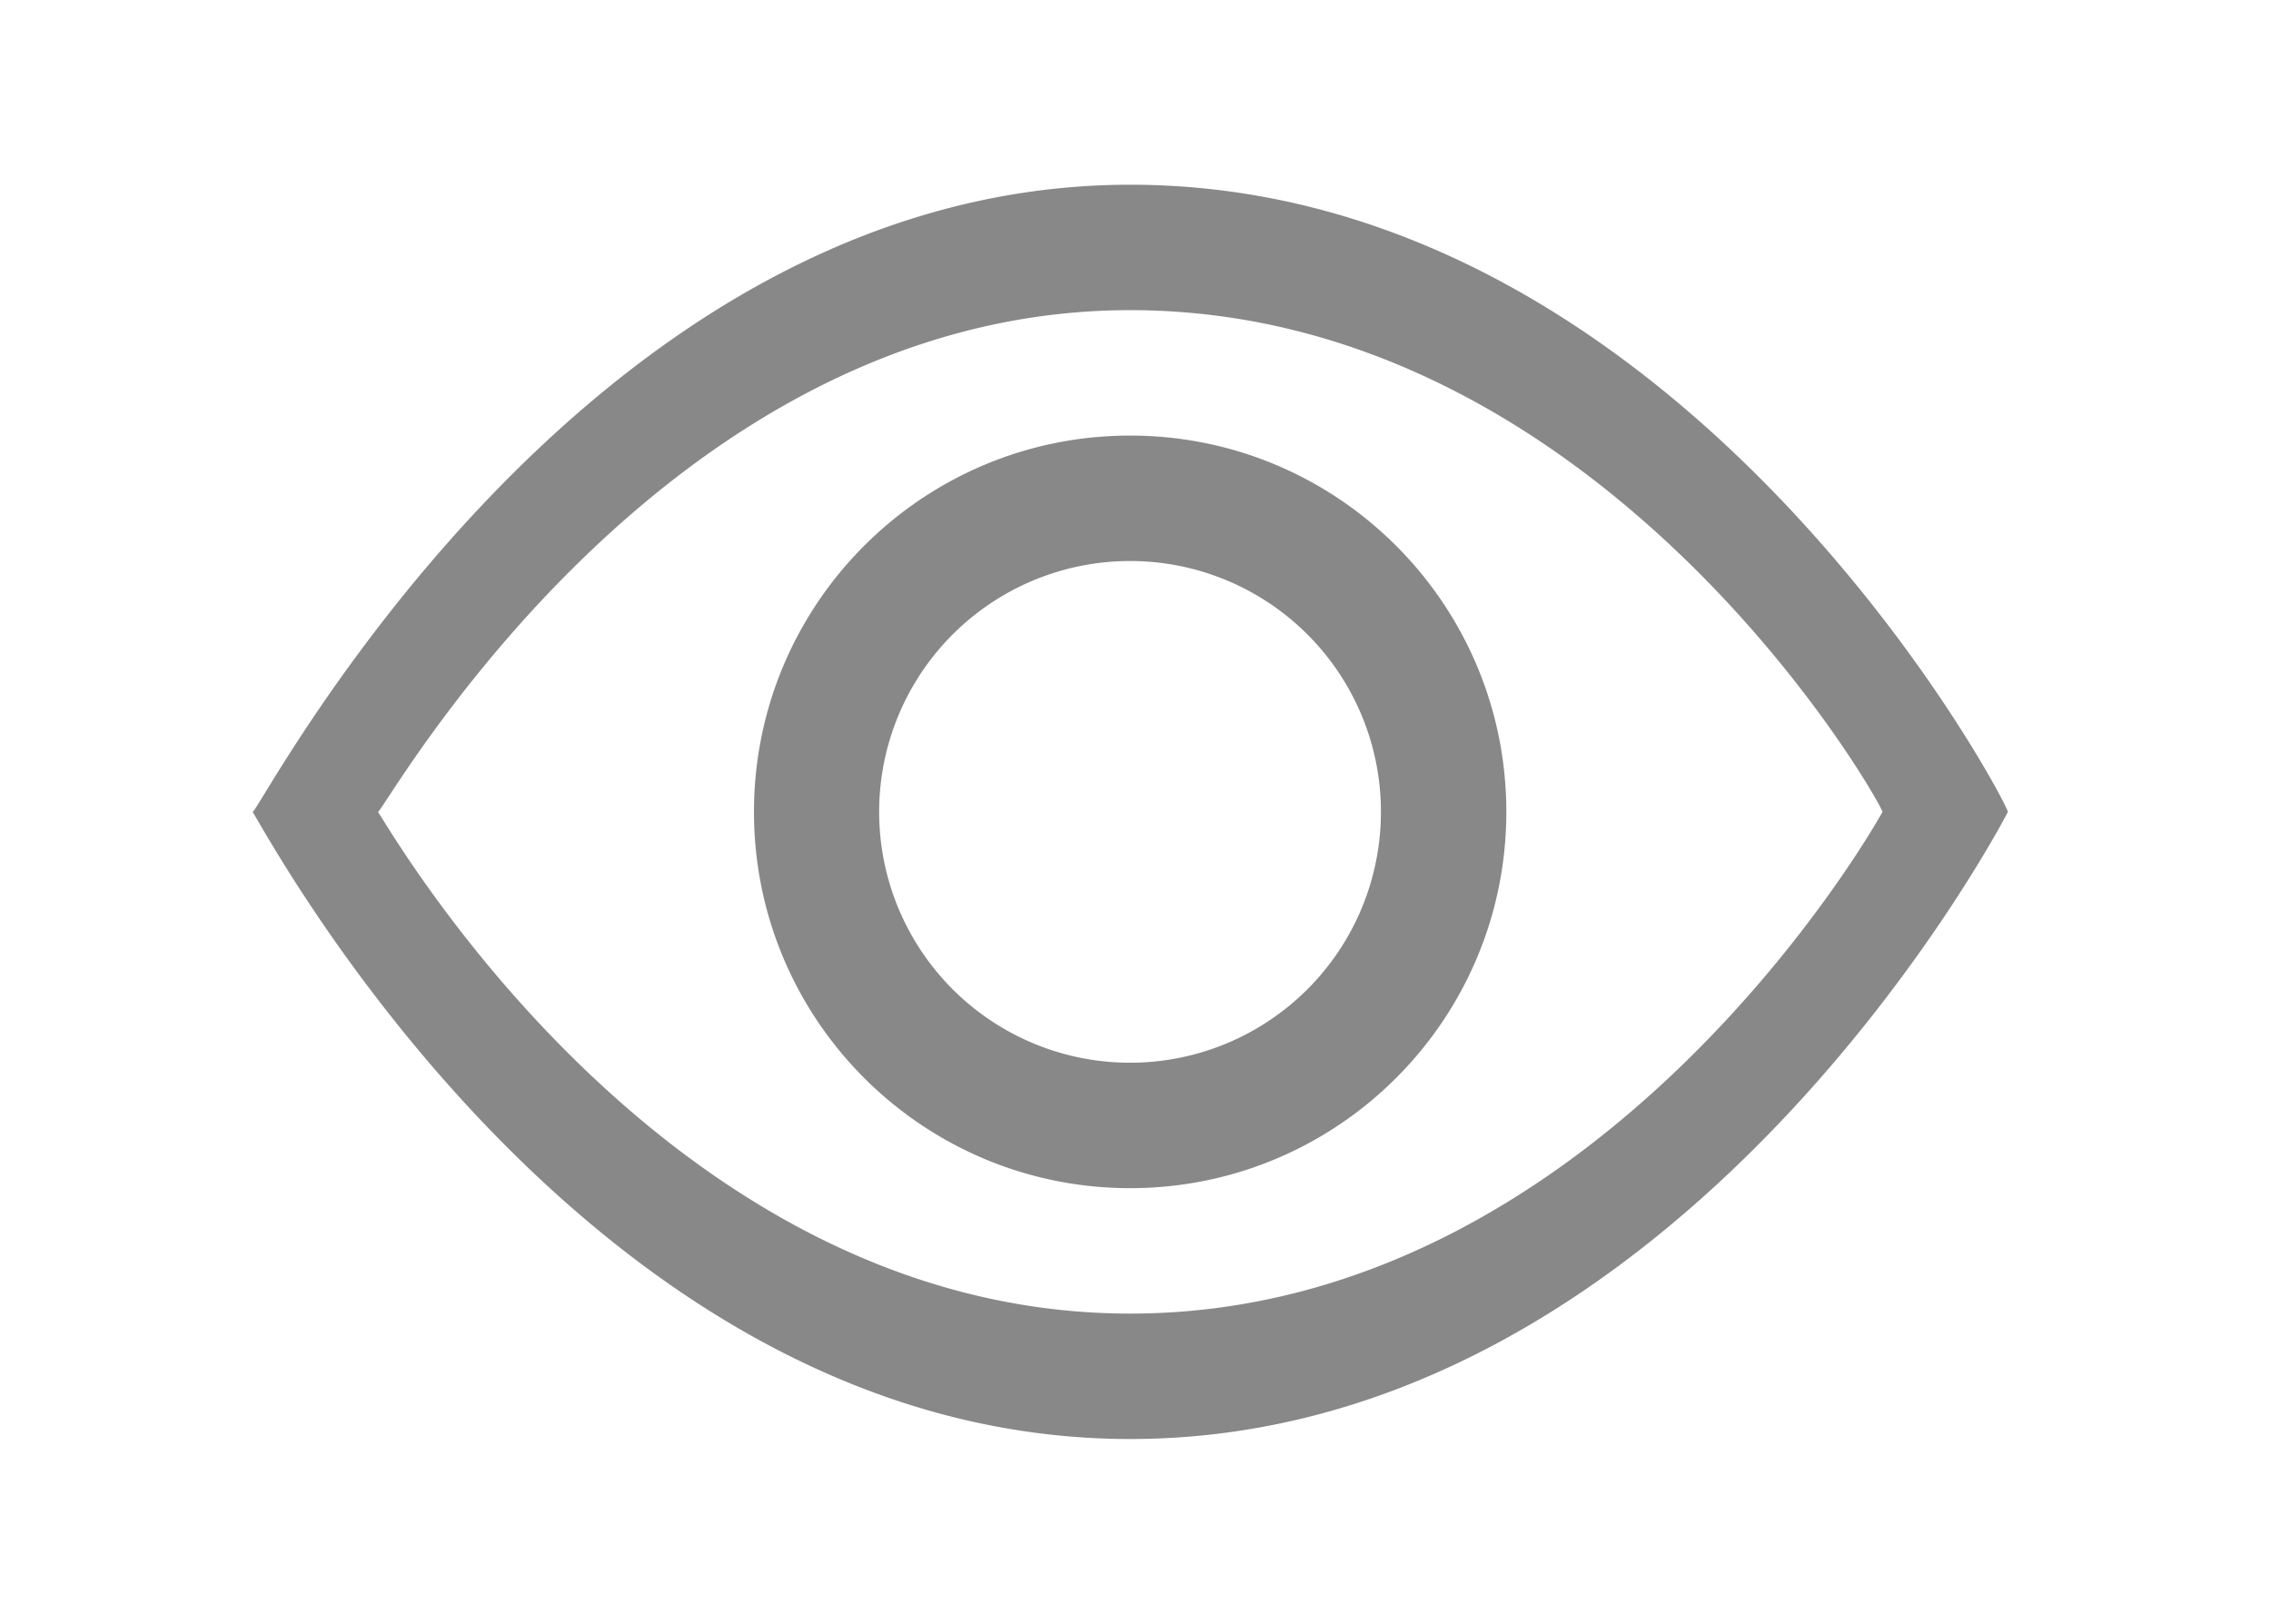
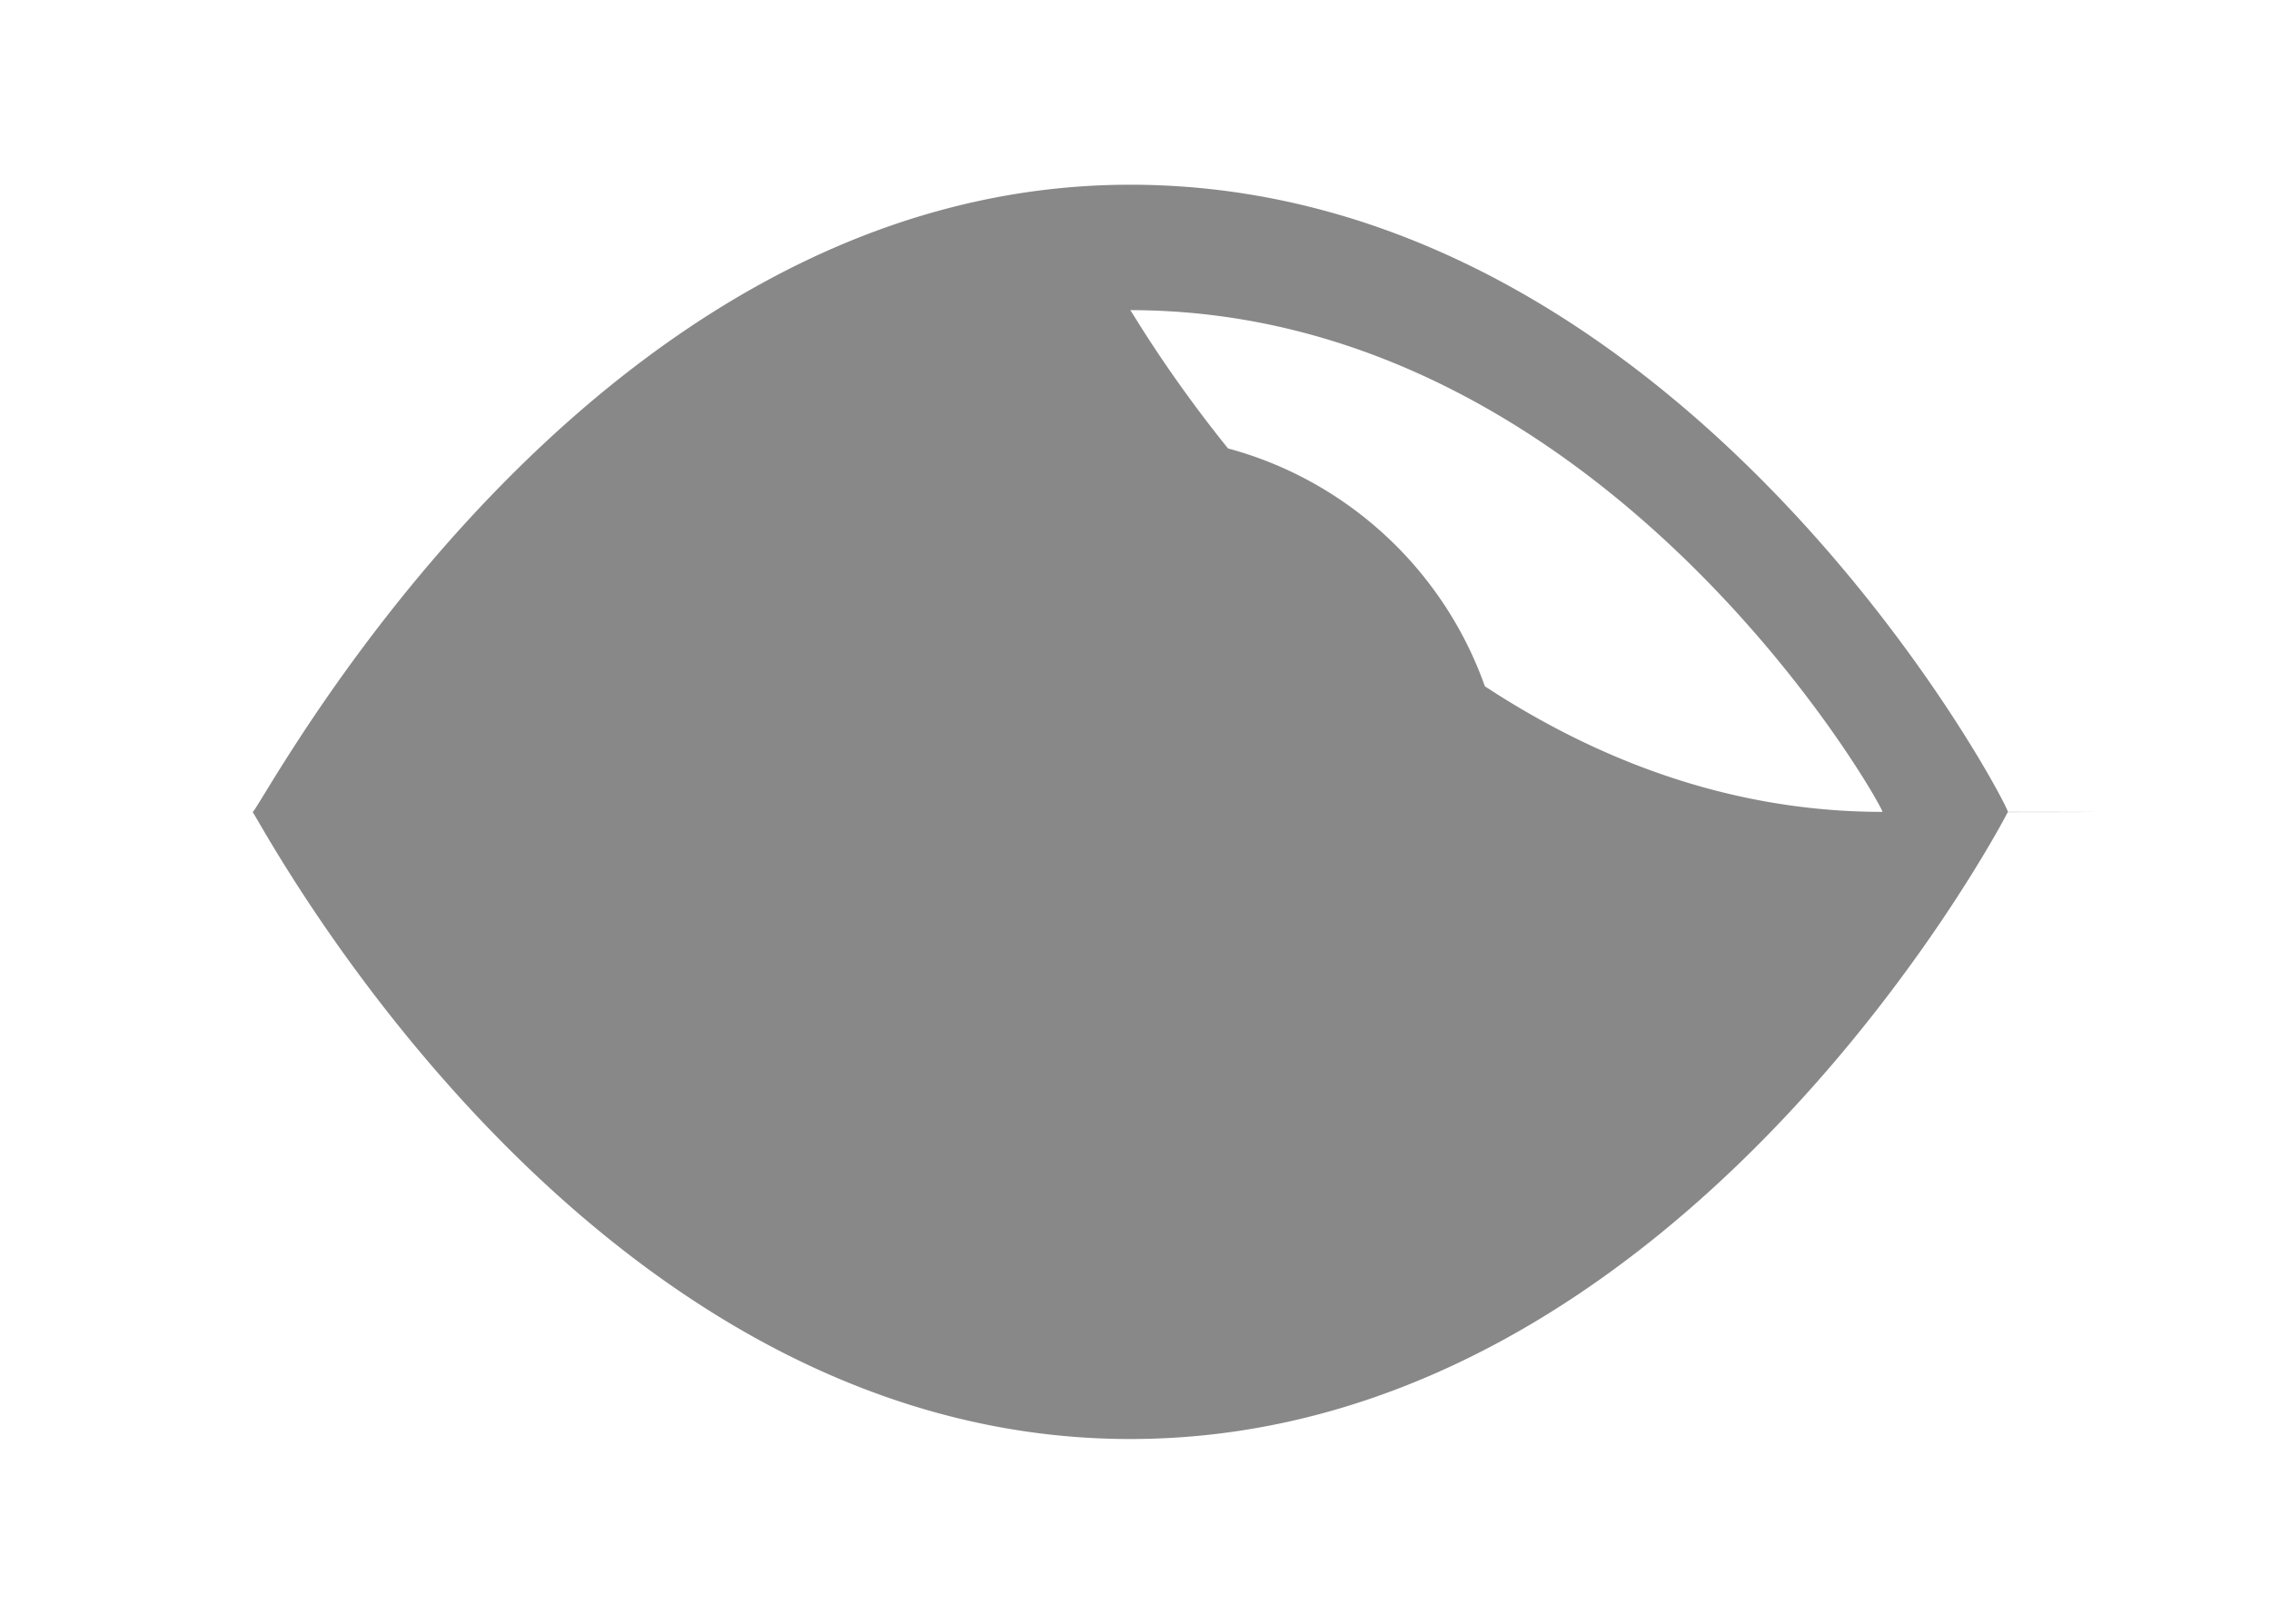
<svg xmlns="http://www.w3.org/2000/svg" t="1703590810625" class="icon" viewBox="0 0 1432 1024" version="1.1" p-id="107383" width="349.609" height="250">
-   <path d="M712.621 907.508C363.293 907.508 159.159 507.983 159.159 512 159.159 520.918 363.293 116.492 712.621 116.492s553.462 390.272 553.462 395.508c0 0.41-204.122 395.508-553.462 395.508z m0-711.914C413.192 195.594 238.223 519.127 238.223 512c0-3.209 174.969 316.406 474.398 316.406S1187.019 512.336 1187.019 512c0-4.191-174.969-316.406-474.398-316.406z m0 553.711c-131.003 0-237.193-106.24-237.193-237.305S581.618 274.695 712.621 274.695 949.826 380.935 949.826 512 843.624 749.305 712.621 749.305z m0-395.508A158.203 158.203 0 1 0 870.762 512 158.166 158.166 0 0 0 712.621 353.797z" p-id="107384" fill="#888888" />
+   <path d="M712.621 907.508C363.293 907.508 159.159 507.983 159.159 512 159.159 520.918 363.293 116.492 712.621 116.492s553.462 390.272 553.462 395.508c0 0.41-204.122 395.508-553.462 395.508z m0-711.914c0-3.209 174.969 316.406 474.398 316.406S1187.019 512.336 1187.019 512c0-4.191-174.969-316.406-474.398-316.406z m0 553.711c-131.003 0-237.193-106.24-237.193-237.305S581.618 274.695 712.621 274.695 949.826 380.935 949.826 512 843.624 749.305 712.621 749.305z m0-395.508A158.203 158.203 0 1 0 870.762 512 158.166 158.166 0 0 0 712.621 353.797z" p-id="107384" fill="#888888" />
</svg>